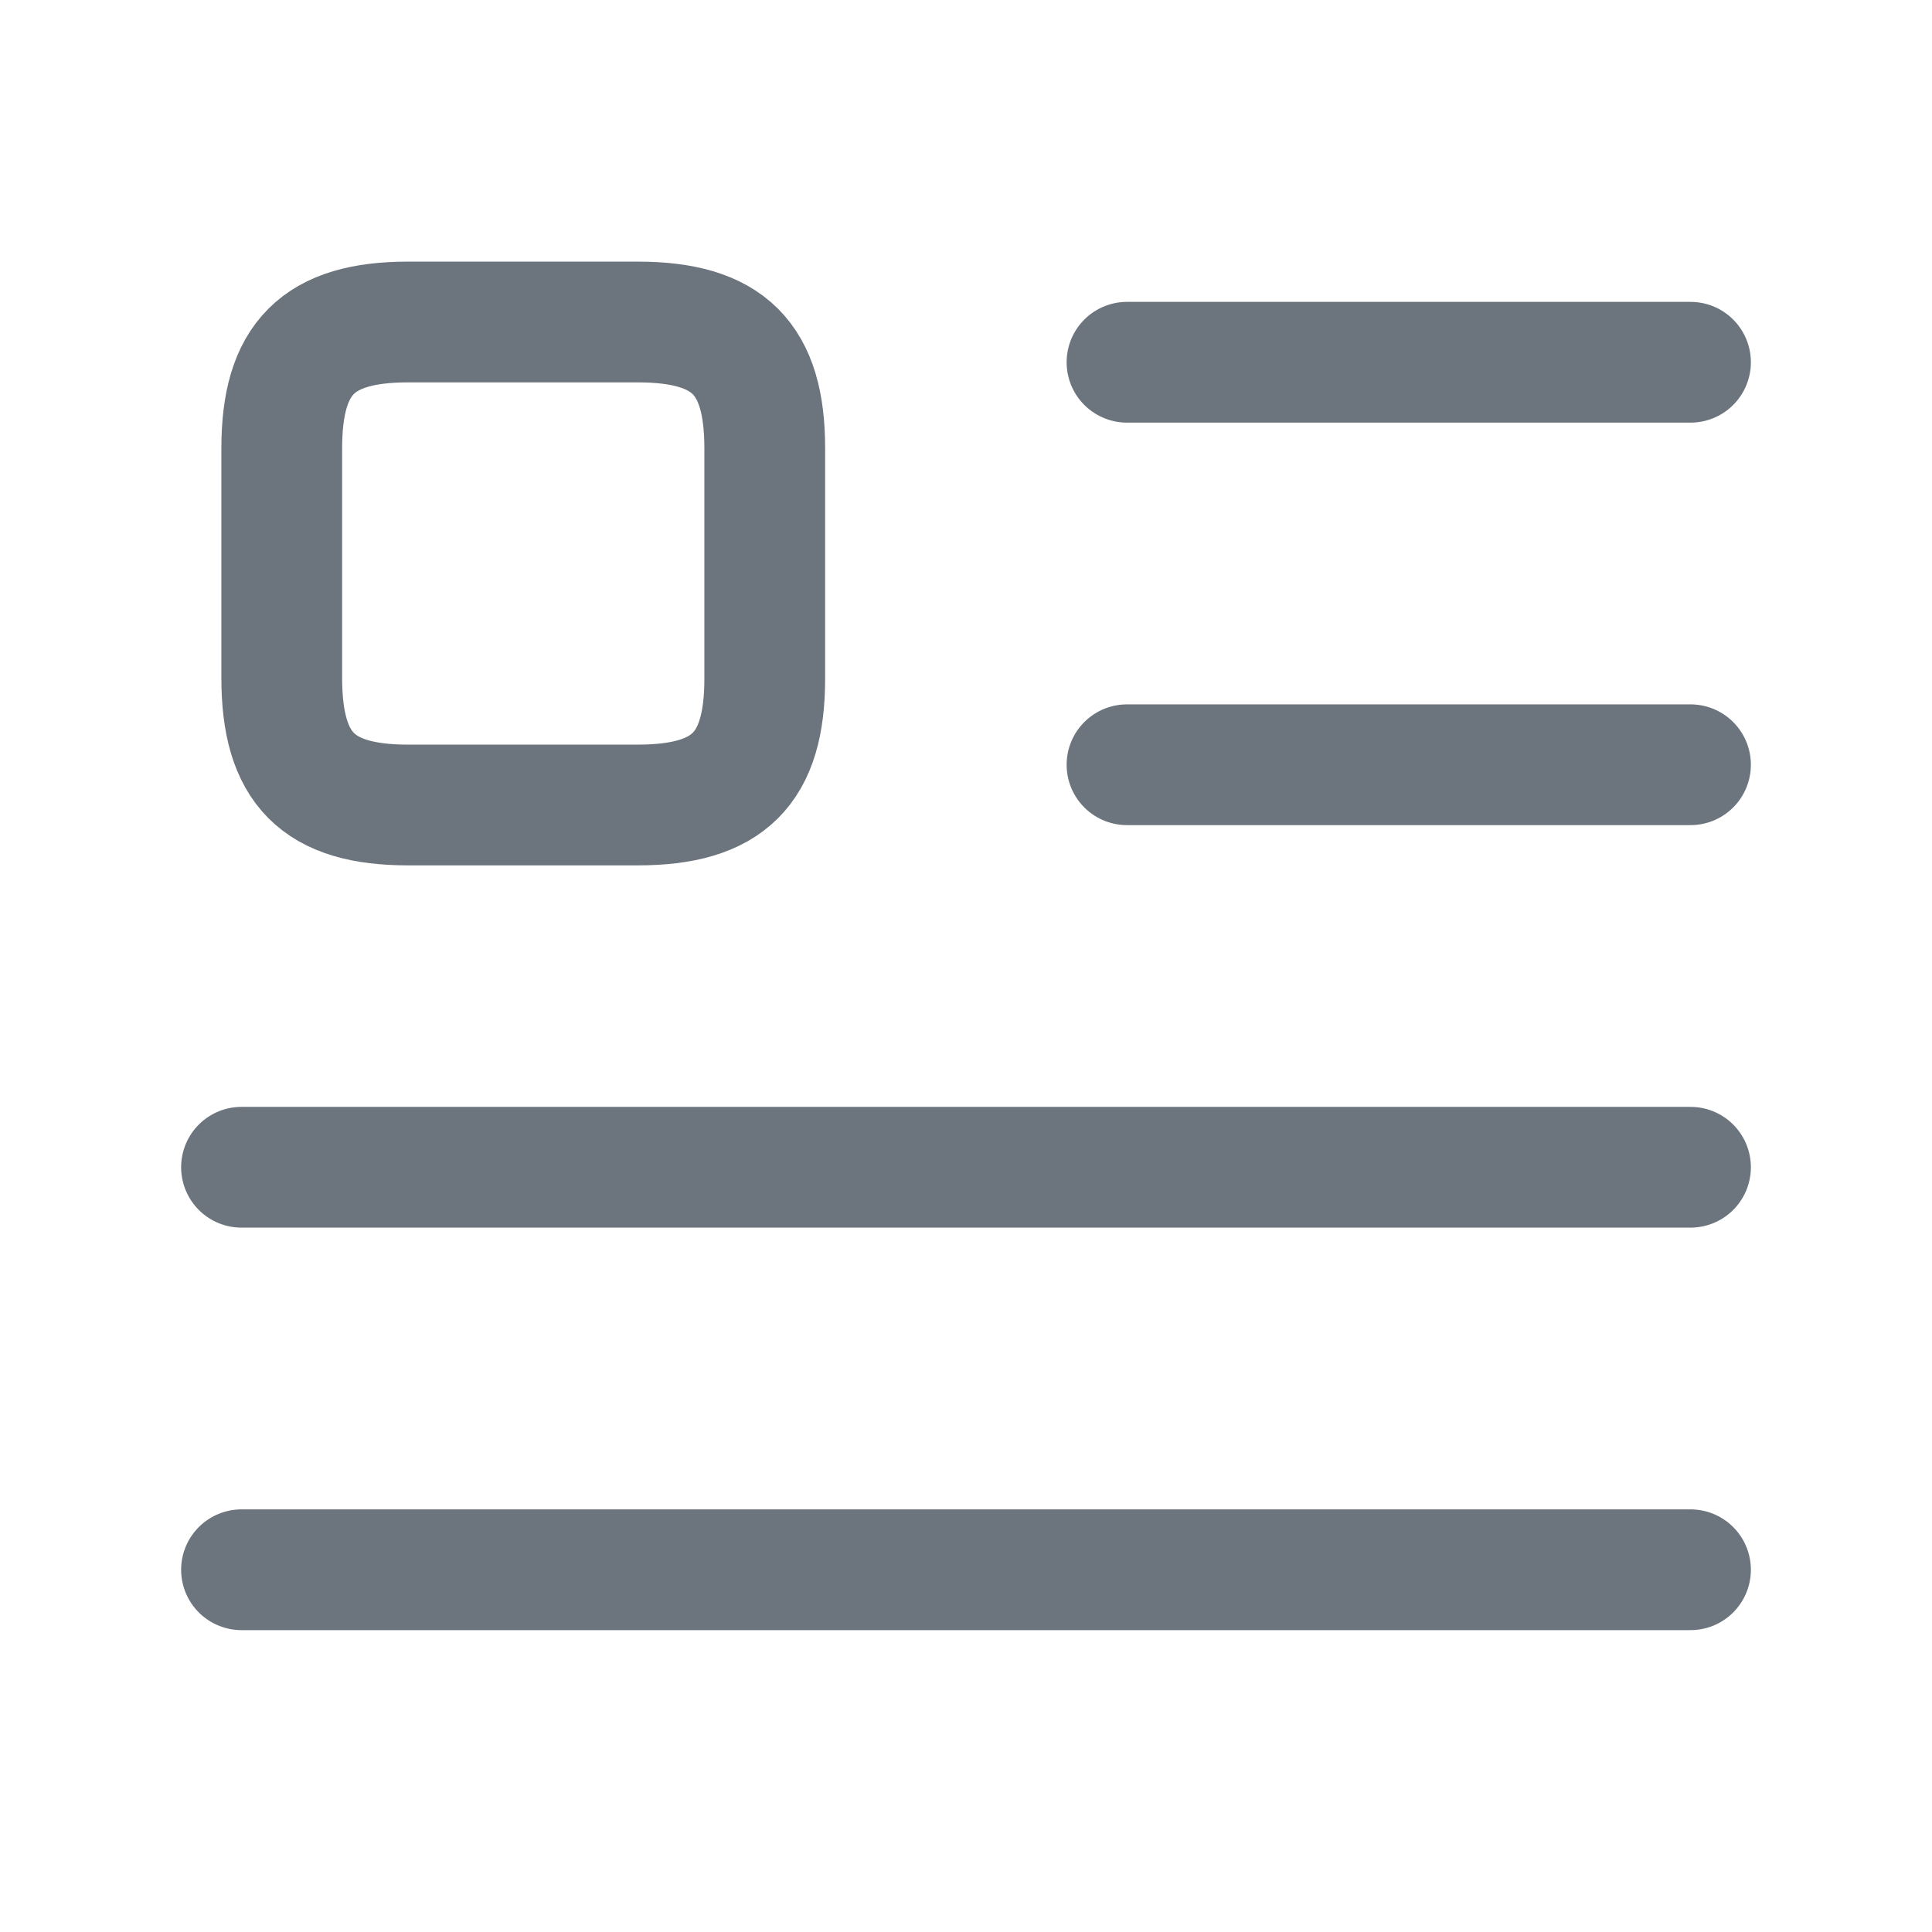
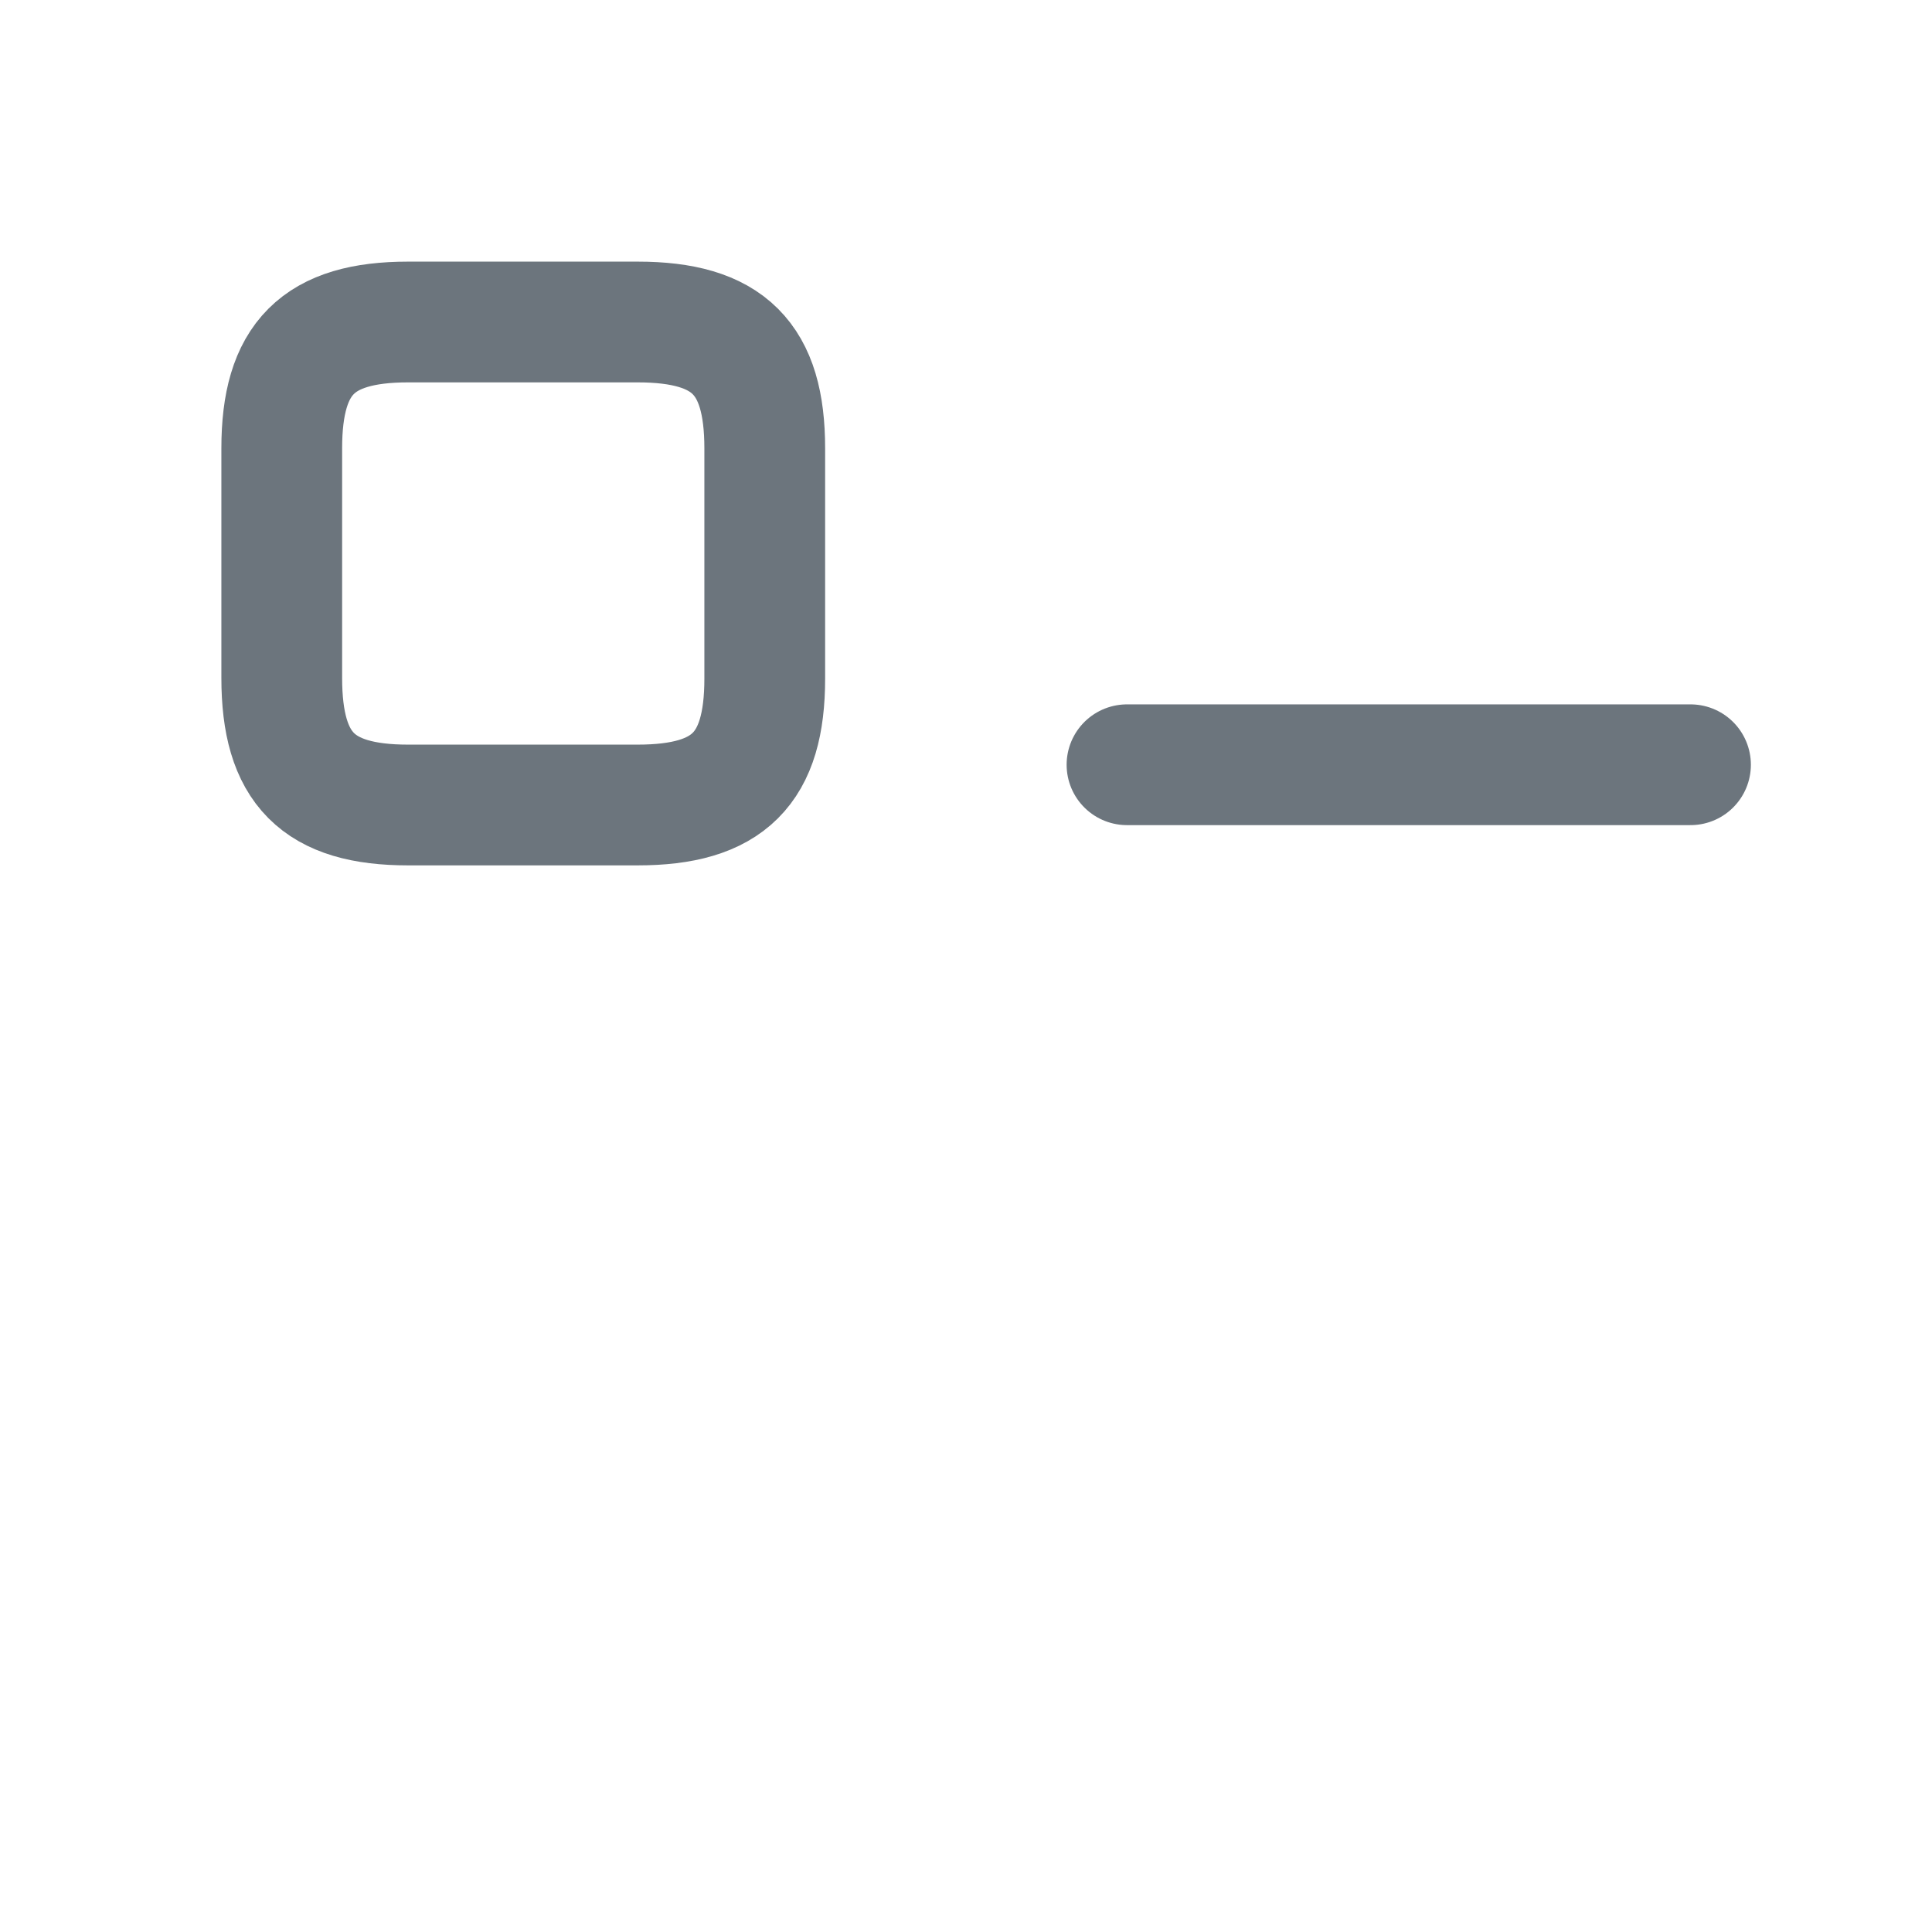
<svg xmlns="http://www.w3.org/2000/svg" width="24" height="24" fill="none">
-   <path d="M14 4.5H21" stroke="#6C757D" stroke-width="1.5" stroke-linecap="round" stroke-linejoin="round" />
  <path d="M14 9.5H21" stroke="#6C757D" stroke-width="1.5" stroke-linecap="round" stroke-linejoin="round" />
-   <path d="M3 14.5H21" stroke="#6C757D" stroke-width="1.5" stroke-linecap="round" stroke-linejoin="round" />
-   <path d="M3 19.5H21" stroke="#6C757D" stroke-width="1.5" stroke-linecap="round" stroke-linejoin="round" />
  <path d="M9.5 8.43V5.57C9.5 4.45 9.05 4 7.92 4H5.07C3.95 4 3.5 4.45 3.5 5.57V8.42C3.5 9.55 3.95 10 5.07 10H7.92C9.05 10 9.5 9.55 9.5 8.43Z" stroke="#6C757D" stroke-width="1.5" stroke-linecap="round" stroke-linejoin="round" />
</svg>